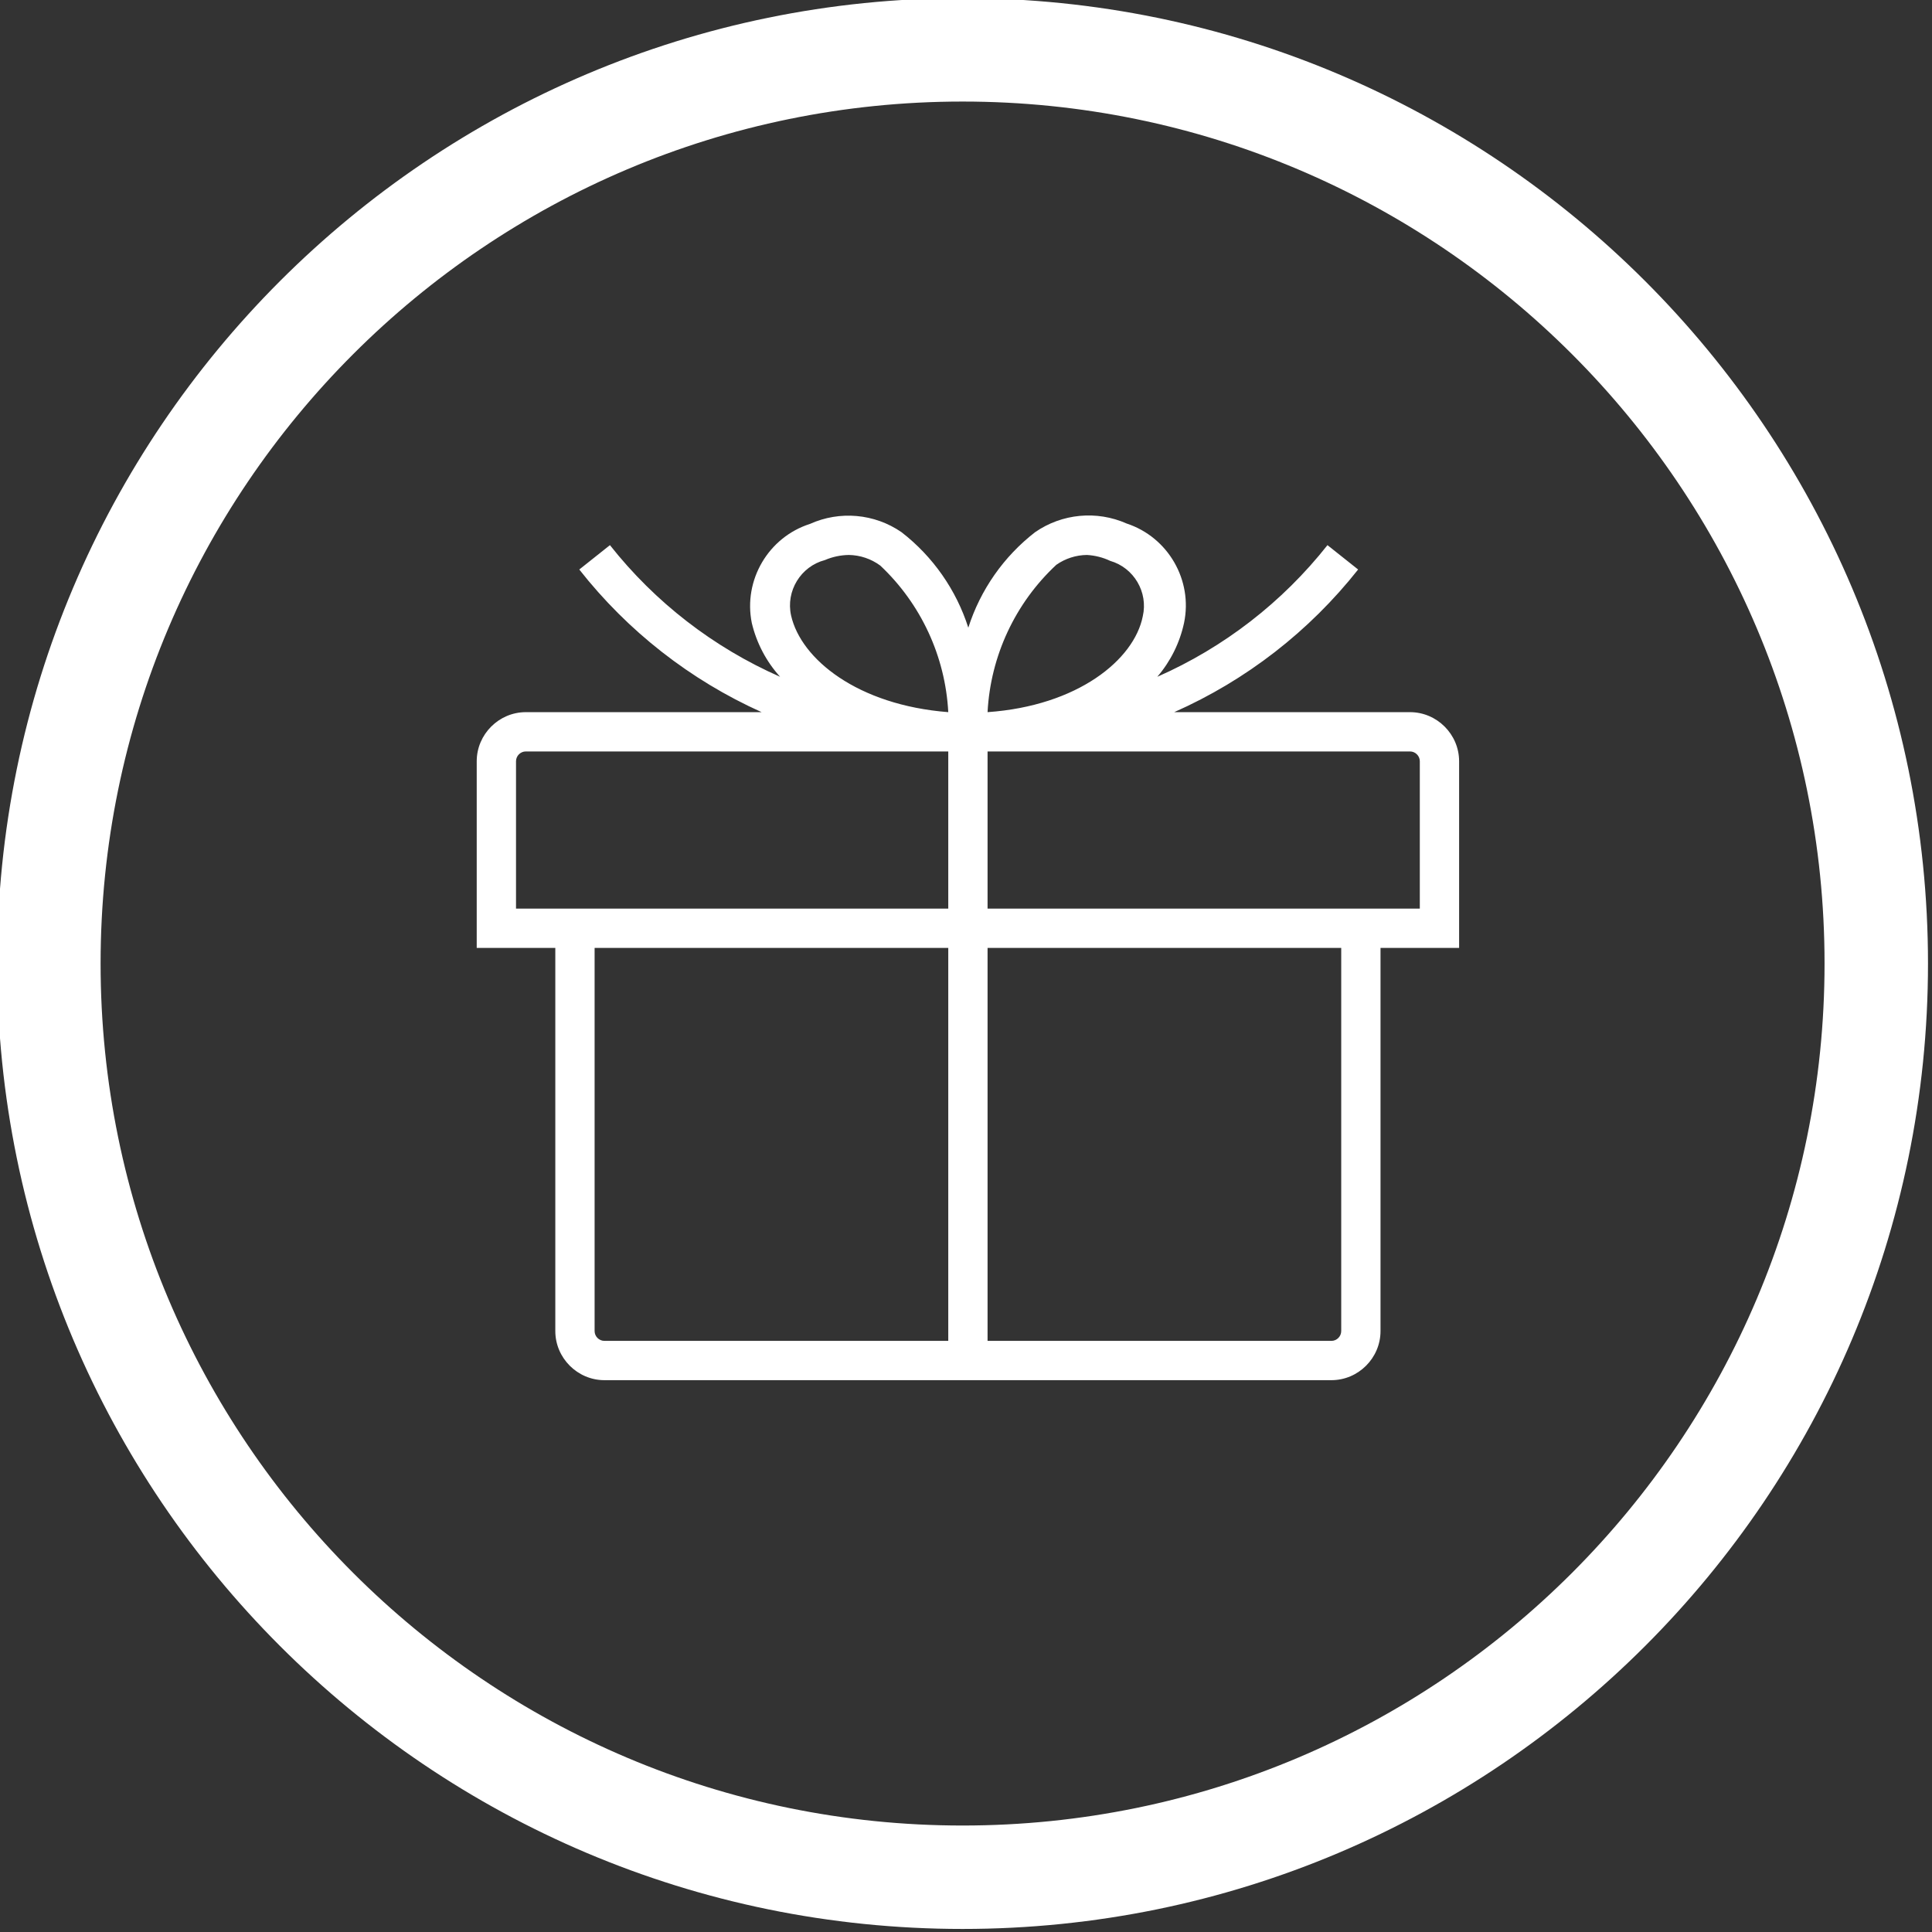
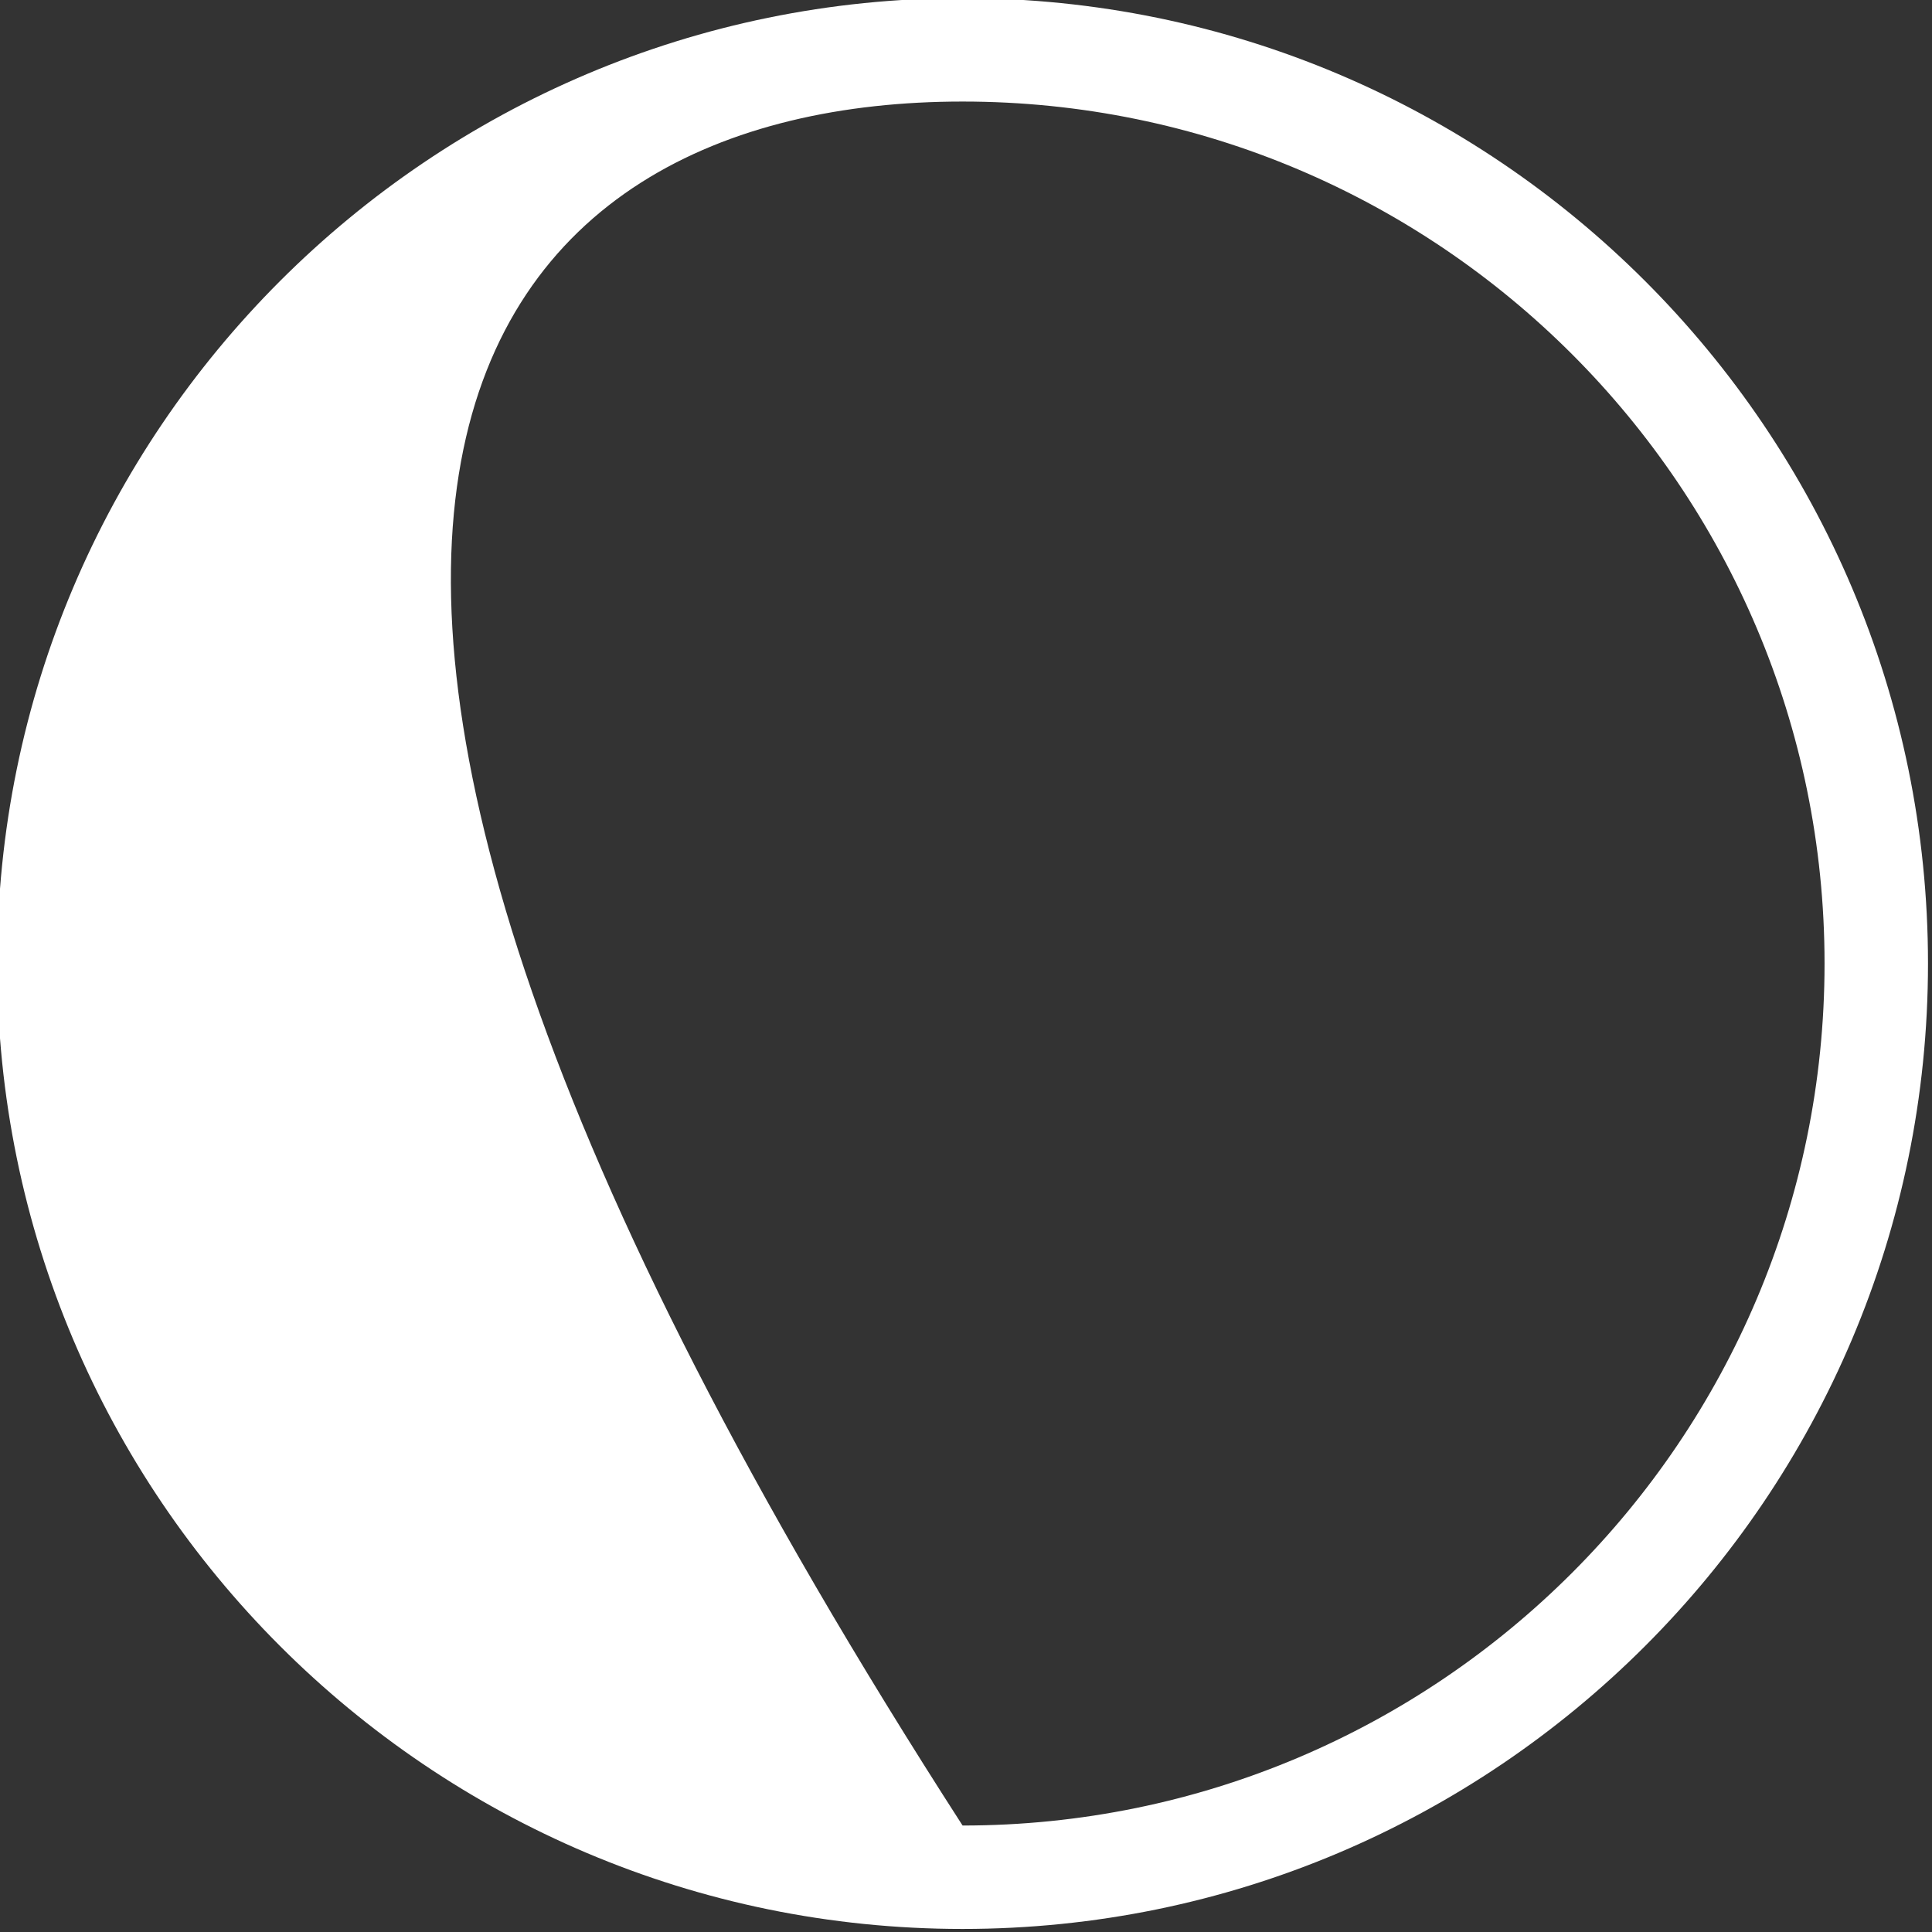
<svg xmlns="http://www.w3.org/2000/svg" width="100%" height="100%" viewBox="0 0 56 56" version="1.1" xml:space="preserve" style="fill-rule:evenodd;clip-rule:evenodd;stroke-linejoin:round;stroke-miterlimit:2;">
  <rect x="0" y="0" width="56" height="56" fill="#333333" stroke="none" />
  <g transform="matrix(1,0,0,1,-246.339,-87.845)">
    <g transform="matrix(0.669,0,0,0.669,109.583,-1.961)">
-       <path d="M246.124,134.158C269.209,134.158 287.952,152.9 287.952,175.986C287.952,199.072 269.209,217.814 246.124,217.814C223.038,217.814 204.295,199.072 204.295,175.986C204.295,152.9 223.038,134.158 246.124,134.158ZM246.124,138.639C266.736,138.639 283.47,155.374 283.47,175.986C283.47,196.598 266.736,213.333 246.124,213.333C225.512,213.333 208.777,196.598 208.777,175.986C208.777,155.374 225.512,138.639 246.124,138.639Z" fill="#FFFFFF" />
+       <path d="M246.124,134.158C269.209,134.158 287.952,152.9 287.952,175.986C287.952,199.072 269.209,217.814 246.124,217.814C223.038,217.814 204.295,199.072 204.295,175.986C204.295,152.9 223.038,134.158 246.124,134.158ZM246.124,138.639C266.736,138.639 283.47,155.374 283.47,175.986C283.47,196.598 266.736,213.333 246.124,213.333C208.777,155.374 225.512,138.639 246.124,138.639Z" fill="#FFFFFF" />
    </g>
    <g id="Present" transform="matrix(1.139,0,0,1.139,260.157,100.514)">
-       <path d="M21.75,24L3.25,24C2.564,24 2,23.436 2,22.75L2,13L0,13L0,8.25C-0,7.564 0.564,7 1.25,7L7.25,7C5.433,6.183 3.841,4.937 2.61,3.37L3.39,2.75C4.538,4.203 6.025,5.354 7.72,6.1C7.368,5.711 7.121,5.24 7,4.73C6.78,3.641 7.422,2.548 8.48,2.21C9.239,1.868 10.124,1.947 10.81,2.42C11.609,3.039 12.202,3.887 12.51,4.85C12.818,3.887 13.411,3.039 14.21,2.42C14.894,1.946 15.779,1.862 16.54,2.2C17.595,2.547 18.228,3.643 18,4.73C17.891,5.236 17.657,5.707 17.32,6.1C19.015,5.354 20.502,4.203 21.65,2.75L22.43,3.37C21.188,4.942 19.582,6.188 17.75,7L23.75,7C24.436,7 25,7.564 25,8.25L25,13L23,13L23,22.75C23,23.436 22.436,24 21.75,24ZM3,13L3,22.75C3,22.887 3.113,23 3.25,23L21.75,23C21.887,23 22,22.887 22,22.75L22,13L13,13L13,23L12,23L12,13L3,13ZM1,12L24,12L24,8.25C24,8.113 23.887,8 23.75,8L13,8L13,12L12,12L12,8L1.25,8C1.113,8 1,8.113 1,8.25L1,12ZM15.53,3C15.251,3.002 14.979,3.09 14.75,3.25C13.703,4.225 13.075,5.571 13,7C15.29,6.84 16.73,5.67 16.95,4.56C17.091,3.948 16.724,3.324 16.12,3.15C15.935,3.062 15.734,3.012 15.53,3ZM9.47,3C9.26,3.003 9.053,3.047 8.86,3.13C8.245,3.291 7.862,3.919 8,4.54C8.25,5.65 9.69,6.82 12,7C11.925,5.581 11.305,4.244 10.27,3.27C10.038,3.099 9.758,3.004 9.47,3Z" style="fill:#FFFFFF;" />
-     </g>
+       </g>
  </g>
</svg>